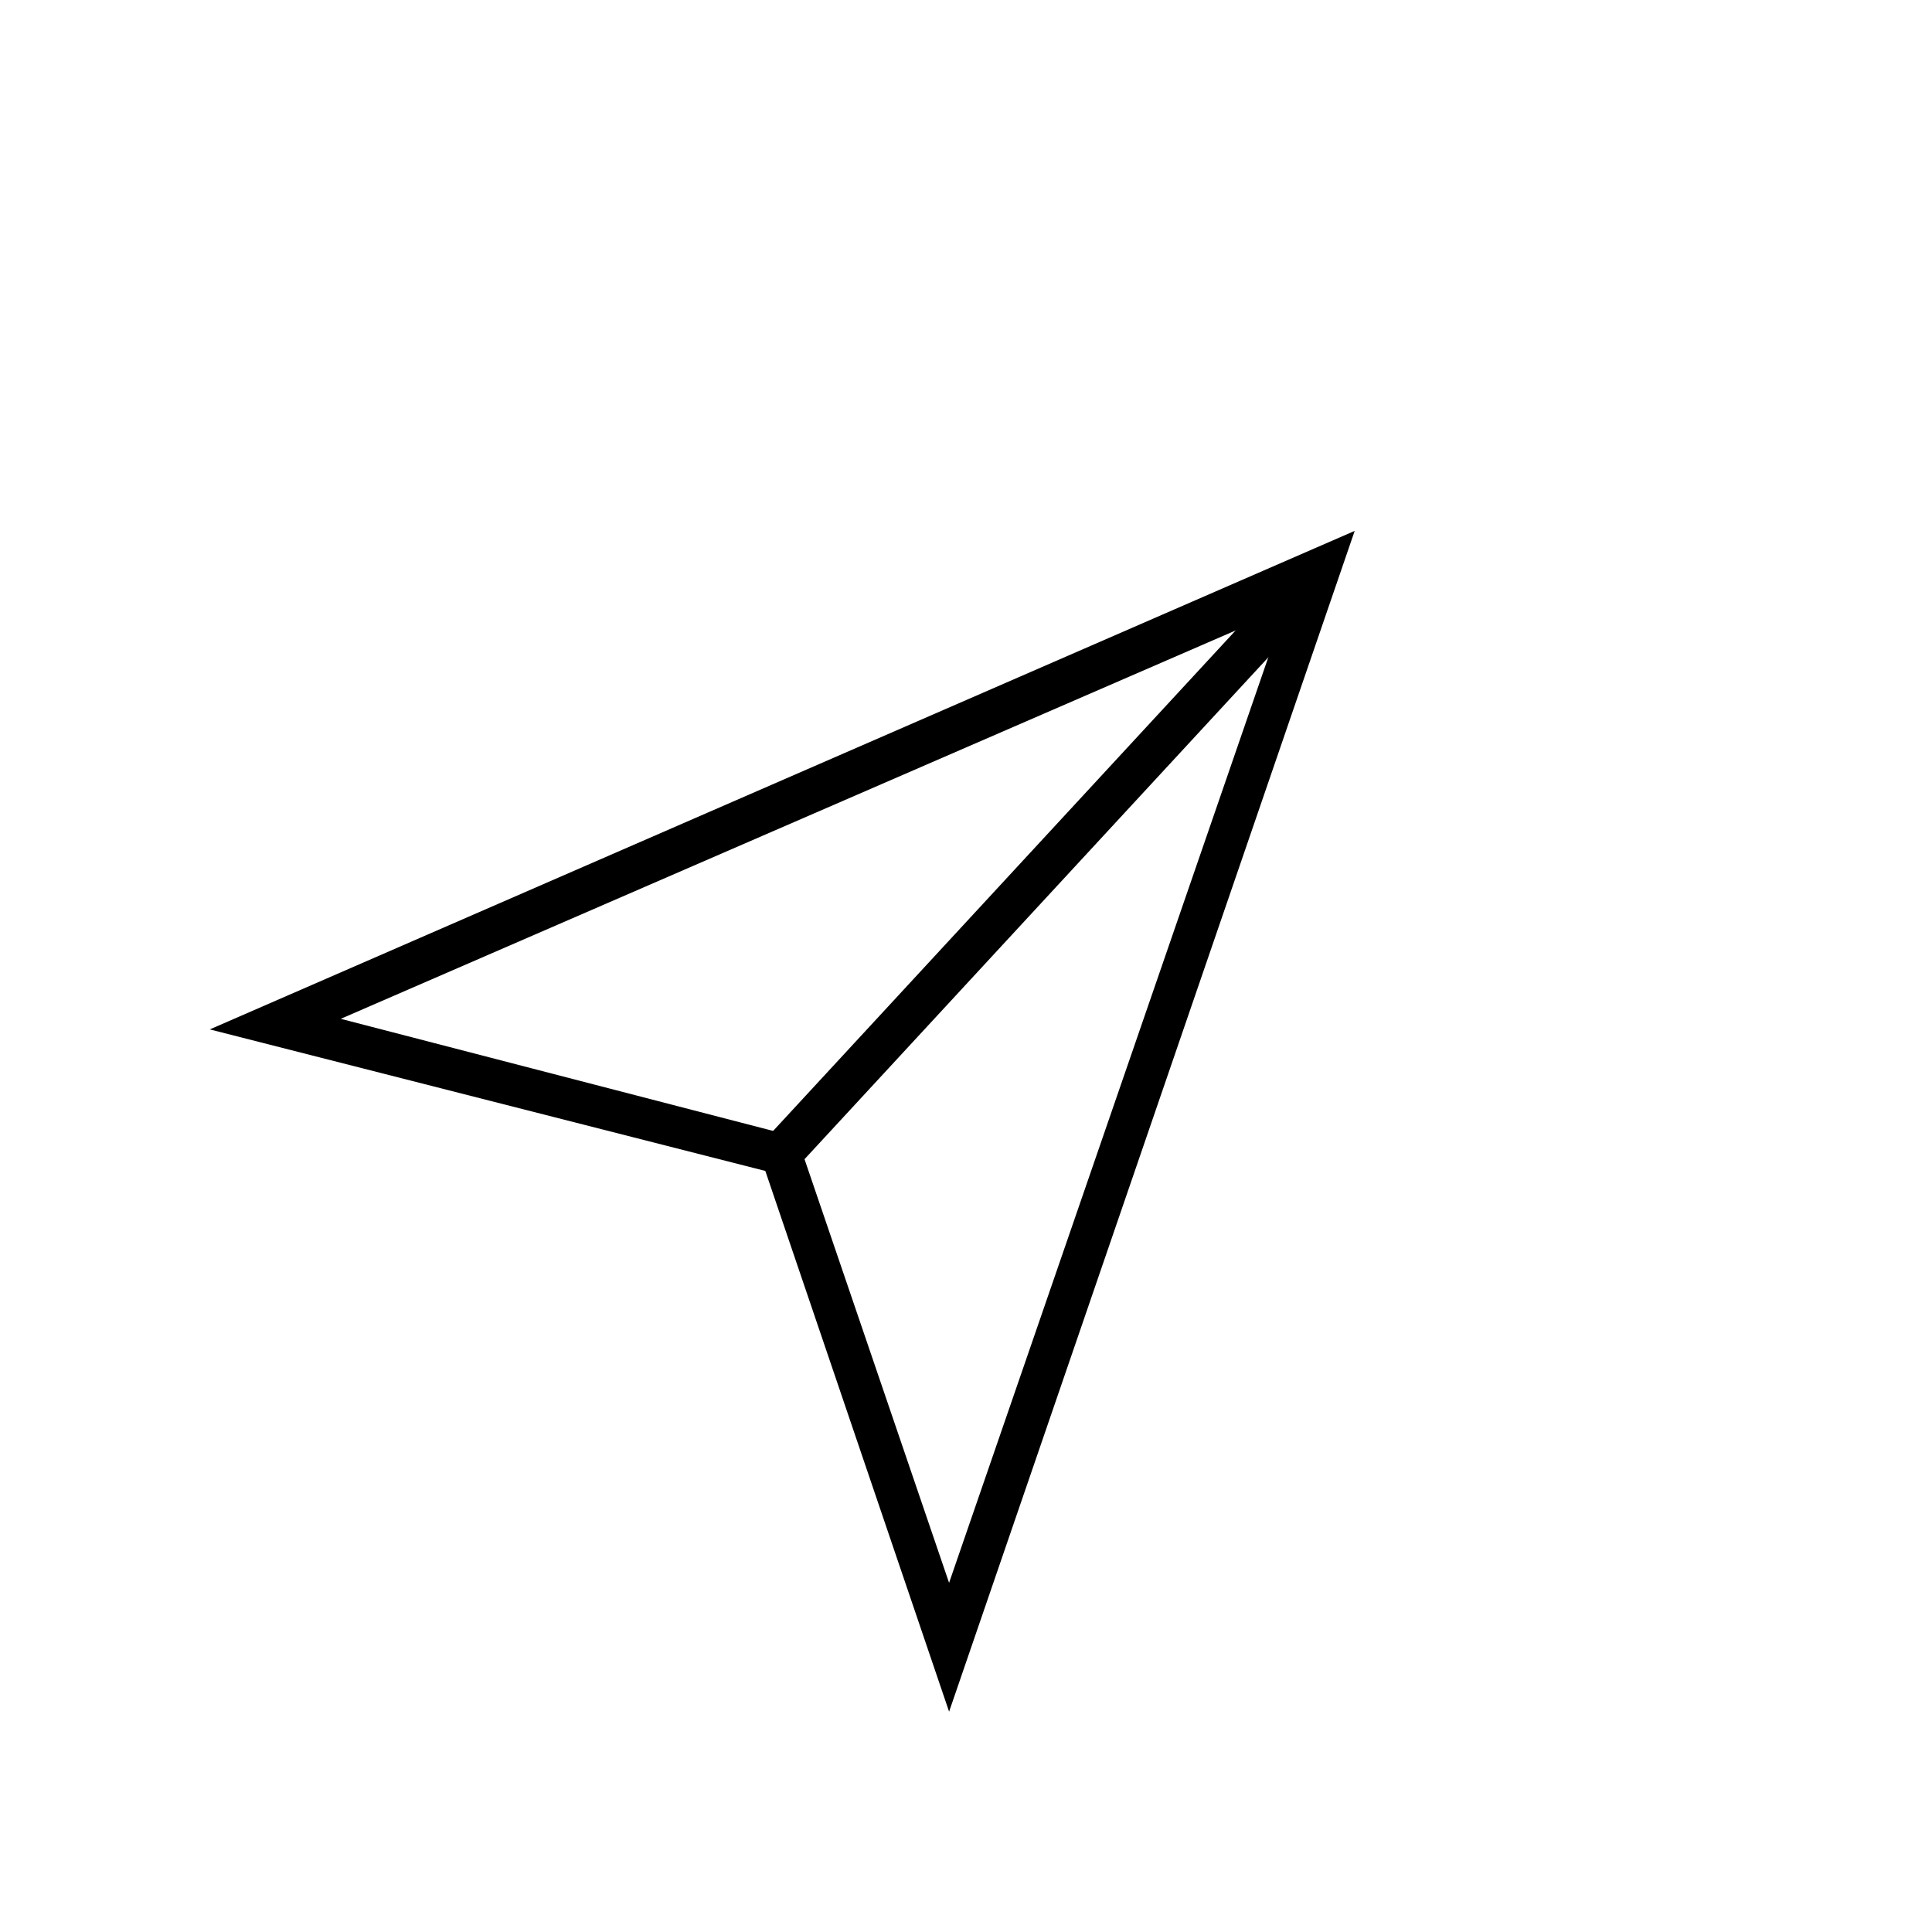
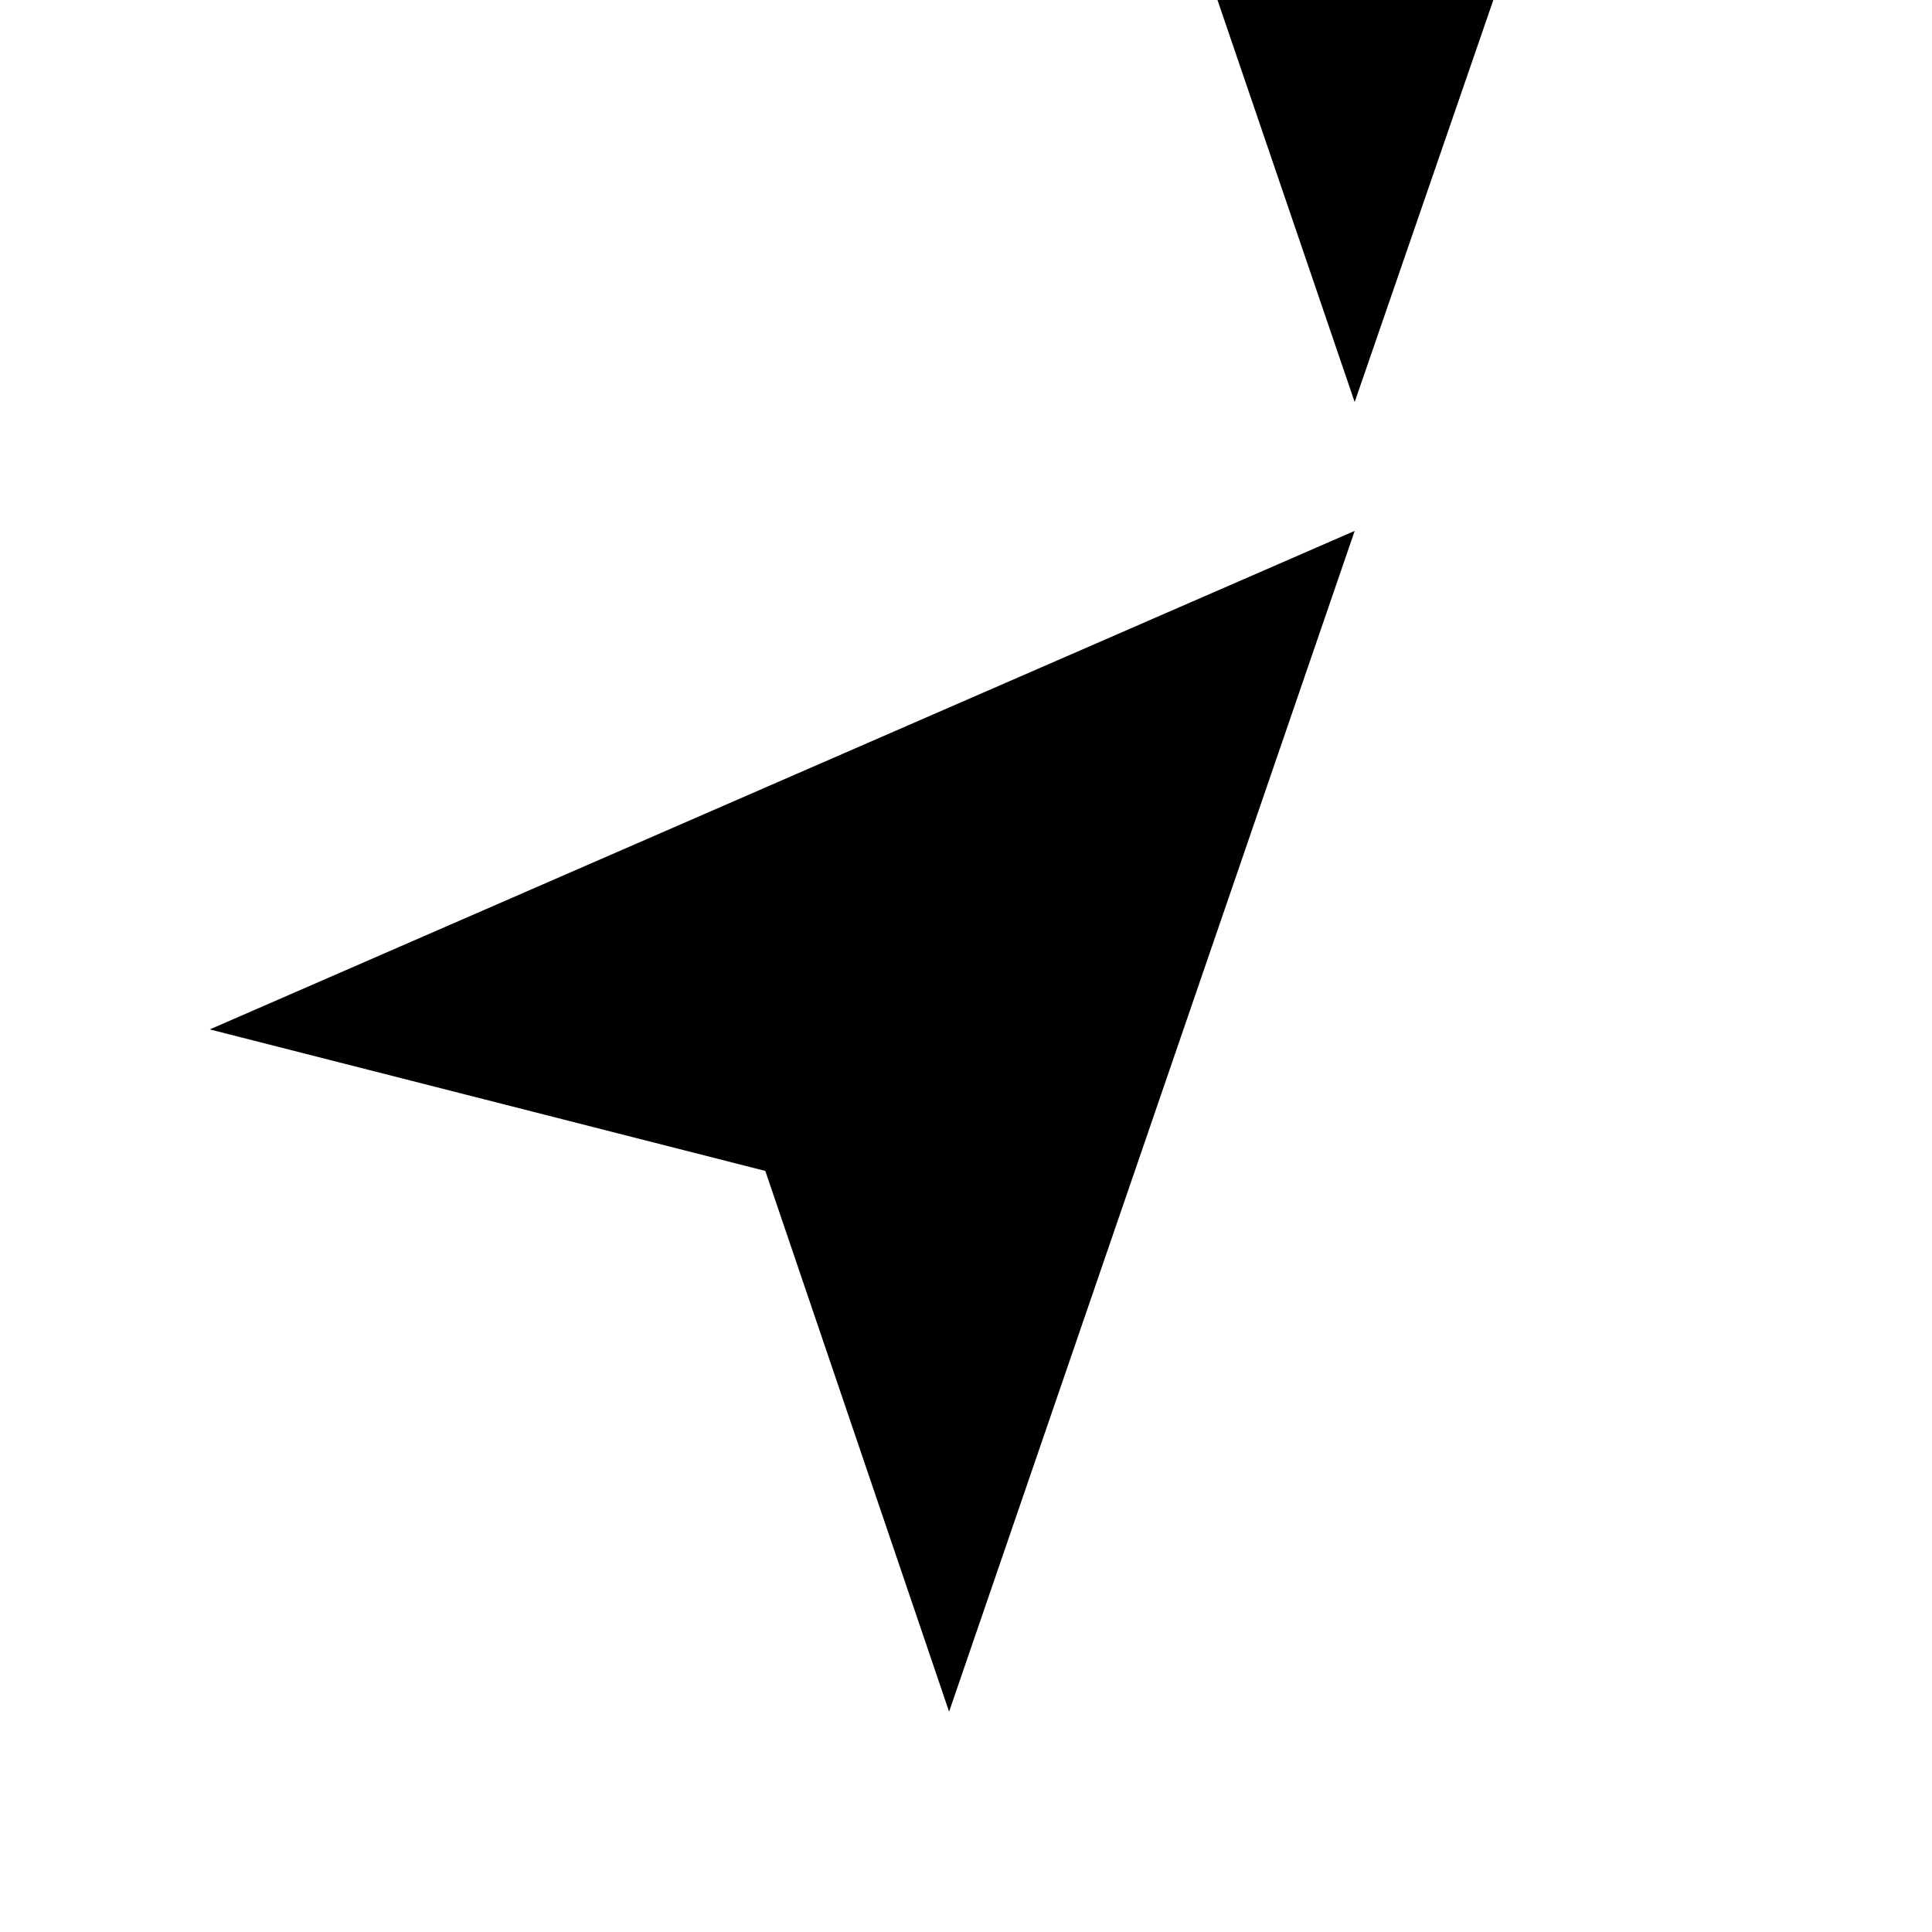
<svg xmlns="http://www.w3.org/2000/svg" fill="#000000" width="800px" height="800px" version="1.1" viewBox="144 144 512 512">
  <g>
-     <path d="m395.52 597.61-48.703-143.3-147.22-37.508 303.41-132.11zm-161.22-183.61 120.91 31.348 40.305 118.12 89.008-258.06z" />
-     <path d="m489.94 291.07 8.223 7.598-143.23 154.99-8.223-7.598z" />
+     <path d="m395.52 597.61-48.703-143.3-147.22-37.508 303.41-132.11m-161.22-183.61 120.91 31.348 40.305 118.12 89.008-258.06z" />
  </g>
</svg>